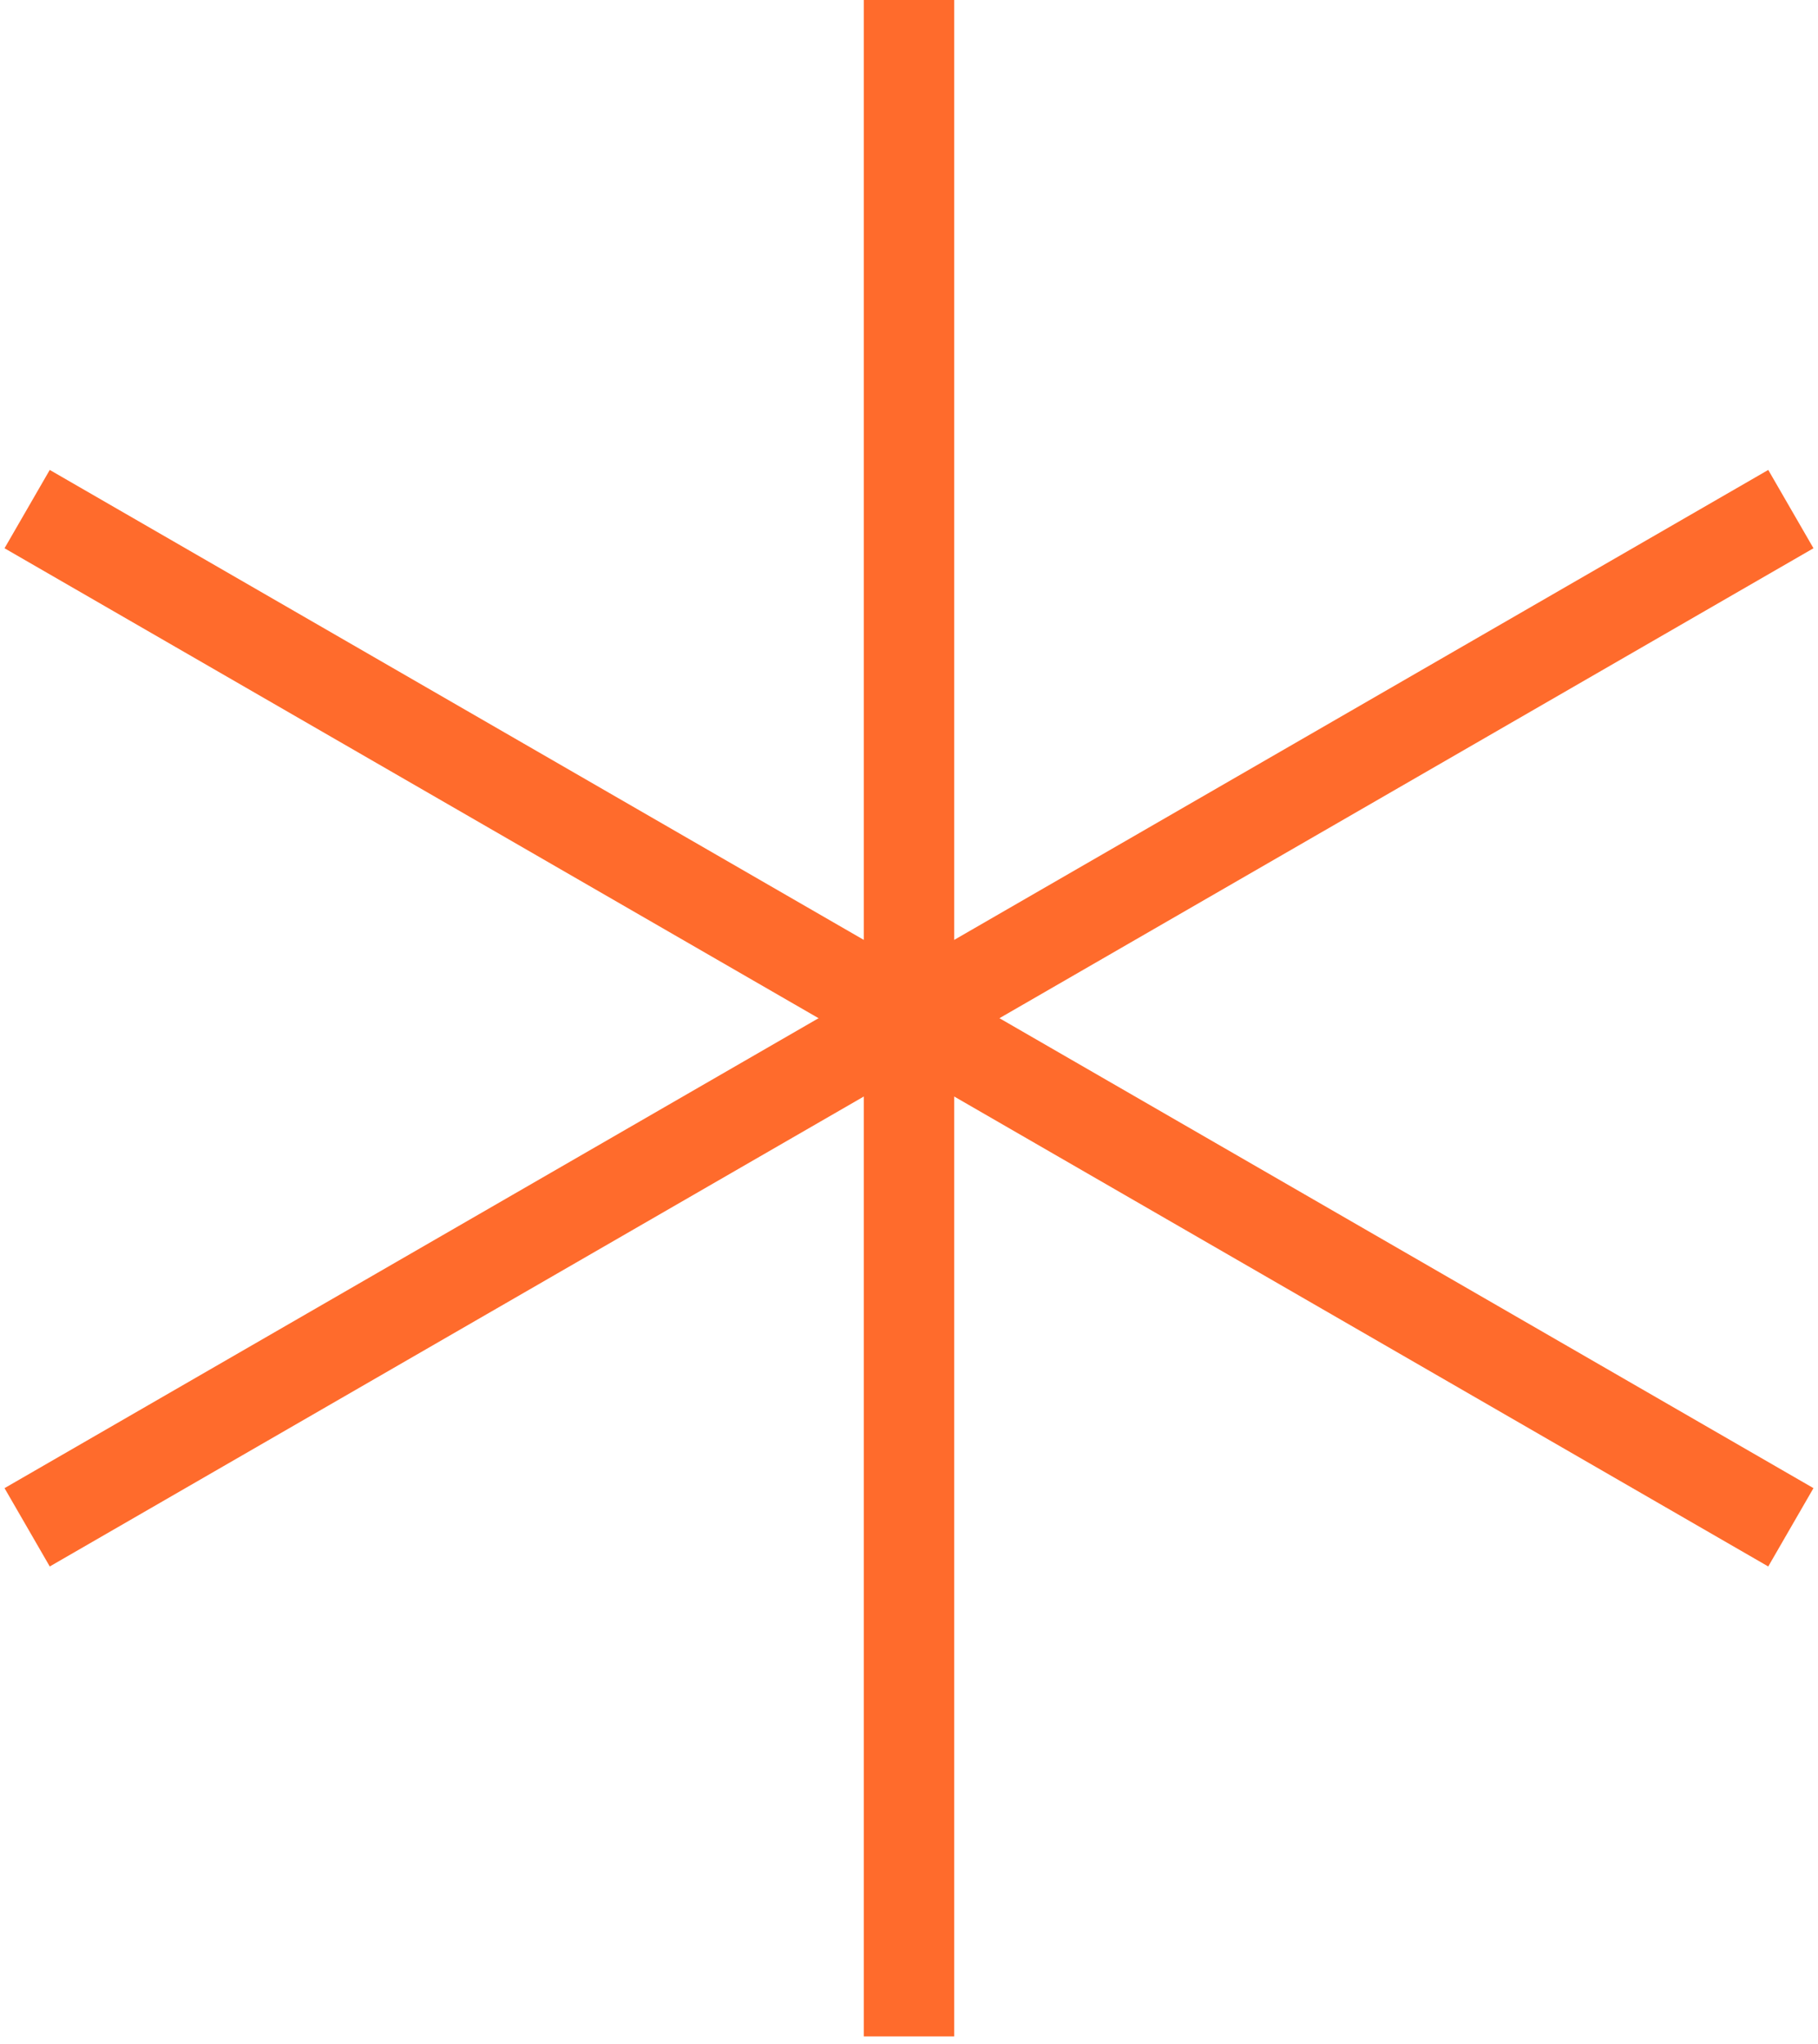
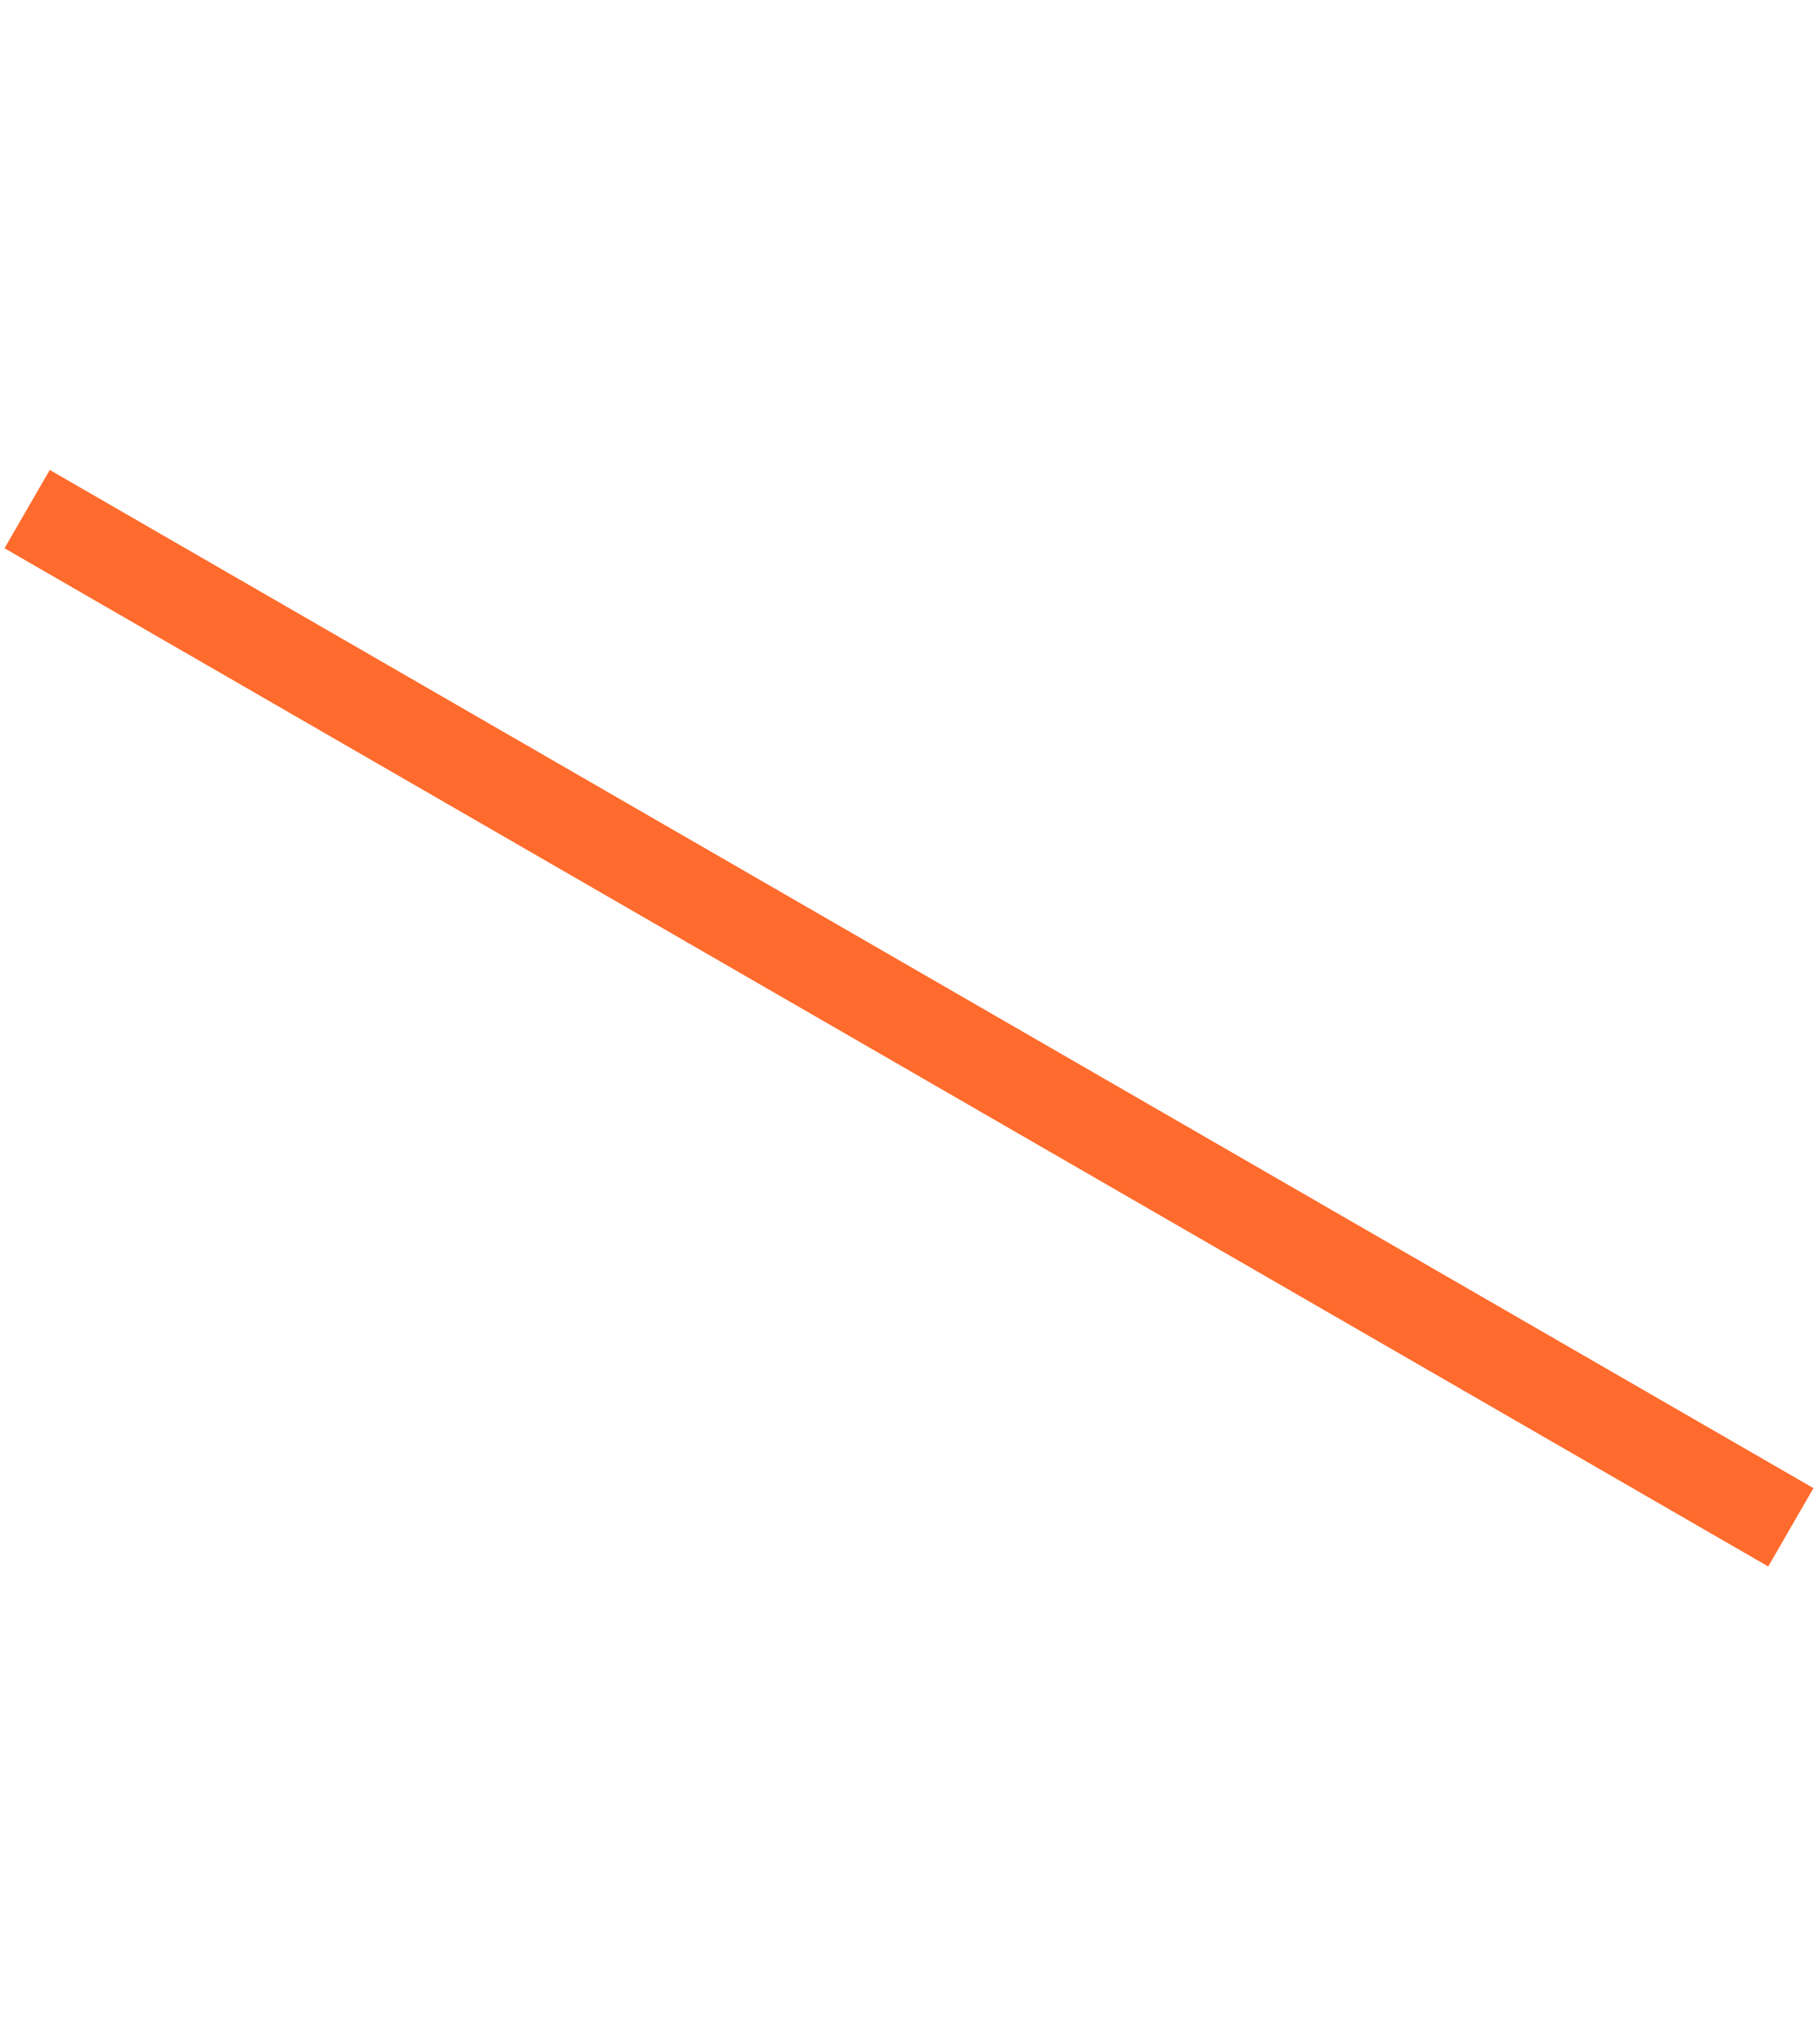
<svg xmlns="http://www.w3.org/2000/svg" width="201" height="226" viewBox="0 0 201 226" fill="none">
-   <path d="M100.5 0V225.166" stroke="#FF6B2C" stroke-width="10" />
  <path d="M3 56.291L197.999 168.874" stroke="#FF6B2C" stroke-width="10" />
-   <path d="M198 56.291L3.001 168.874" stroke="#FF6B2C" stroke-width="10" />
</svg>